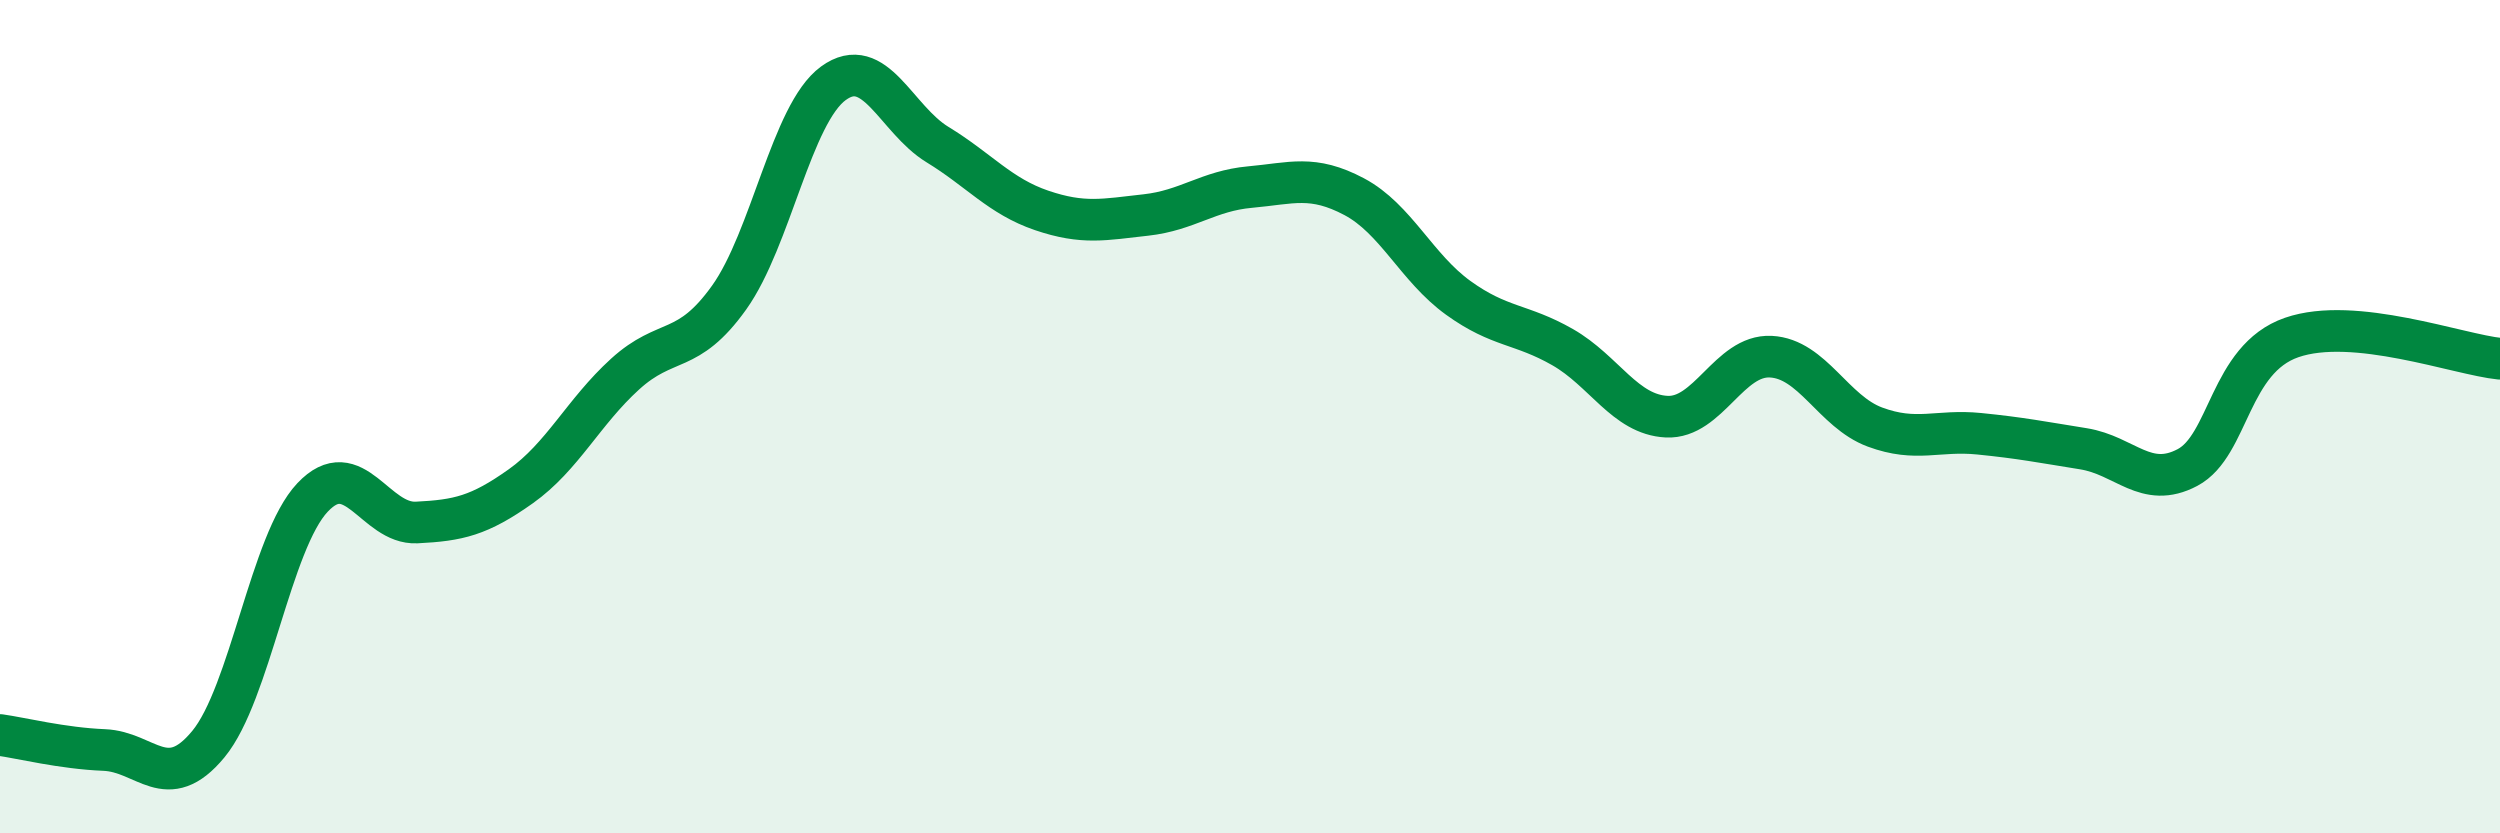
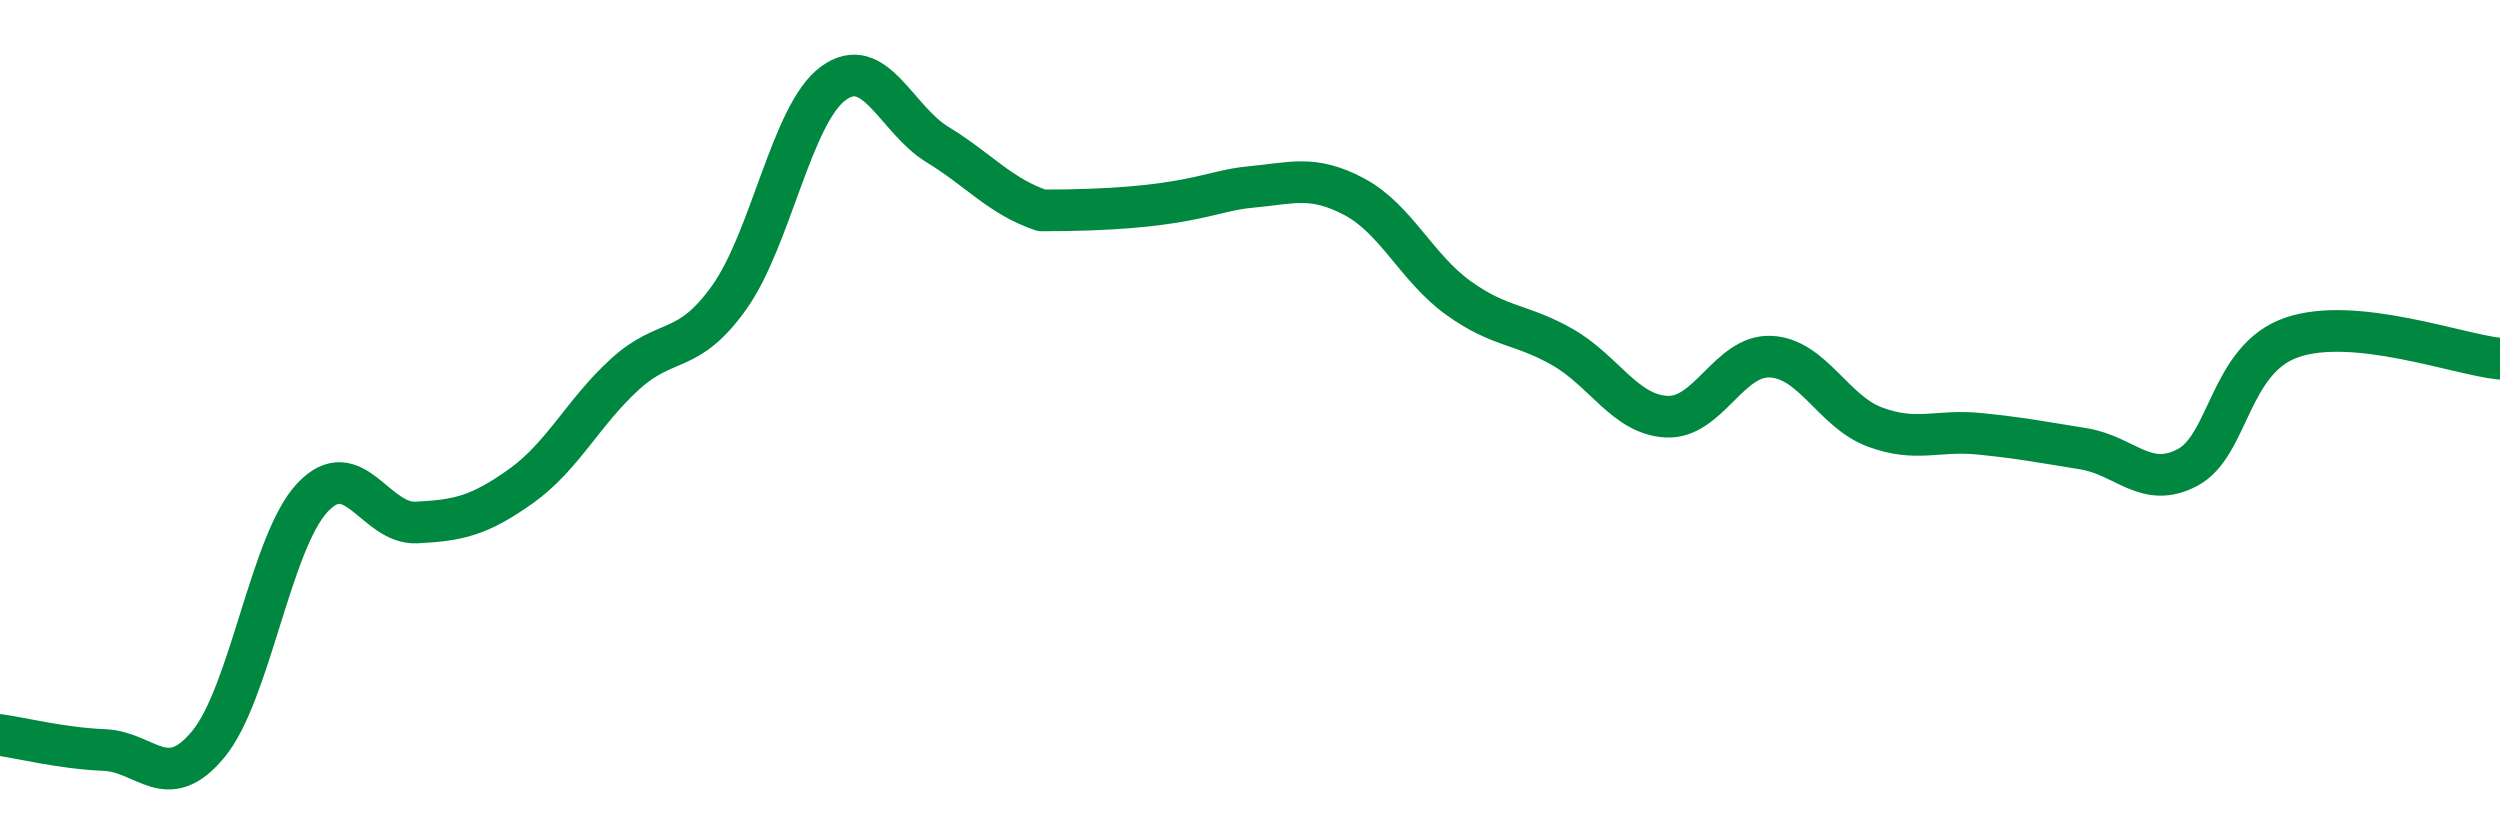
<svg xmlns="http://www.w3.org/2000/svg" width="60" height="20" viewBox="0 0 60 20">
-   <path d="M 0,17.64 C 0.5,17.71 1.5,17.96 2.5,18 C 3.5,18.04 4,19.07 5,17.86 C 6,16.65 6.5,13 7.5,11.94 C 8.5,10.88 9,12.59 10,12.54 C 11,12.49 11.5,12.38 12.5,11.67 C 13.5,10.96 14,9.89 15,8.98 C 16,8.07 16.5,8.54 17.5,7.14 C 18.5,5.74 19,2.73 20,2 C 21,1.27 21.5,2.86 22.5,3.47 C 23.5,4.08 24,4.71 25,5.05 C 26,5.39 26.5,5.27 27.5,5.16 C 28.5,5.05 29,4.58 30,4.49 C 31,4.4 31.5,4.19 32.5,4.72 C 33.5,5.25 34,6.43 35,7.15 C 36,7.87 36.5,7.76 37.5,8.33 C 38.5,8.9 39,9.95 40,10 C 41,10.05 41.5,8.51 42.5,8.56 C 43.5,8.61 44,9.88 45,10.25 C 46,10.62 46.5,10.31 47.5,10.41 C 48.5,10.51 49,10.61 50,10.77 C 51,10.93 51.5,11.75 52.5,11.22 C 53.5,10.69 53.5,8.62 55,8.1 C 56.5,7.58 59,8.51 60,8.61L60 20L0 20Z" fill="#008740" opacity="0.1" stroke-linecap="round" stroke-linejoin="round" />
-   <path d="M 0,17.64 C 0.5,17.71 1.5,17.96 2.5,18 C 3.5,18.04 4,19.07 5,17.86 C 6,16.65 6.5,13 7.5,11.94 C 8.5,10.88 9,12.59 10,12.54 C 11,12.49 11.5,12.38 12.5,11.67 C 13.5,10.96 14,9.89 15,8.98 C 16,8.07 16.5,8.54 17.5,7.14 C 18.5,5.74 19,2.73 20,2 C 21,1.27 21.5,2.86 22.5,3.47 C 23.5,4.08 24,4.71 25,5.05 C 26,5.39 26.5,5.27 27.5,5.16 C 28.5,5.05 29,4.58 30,4.49 C 31,4.4 31.5,4.19 32.5,4.72 C 33.5,5.25 34,6.43 35,7.15 C 36,7.87 36.5,7.76 37.5,8.33 C 38.5,8.9 39,9.95 40,10 C 41,10.05 41.5,8.51 42.5,8.56 C 43.5,8.61 44,9.88 45,10.25 C 46,10.62 46.5,10.31 47.5,10.41 C 48.5,10.51 49,10.61 50,10.77 C 51,10.93 51.5,11.75 52.5,11.22 C 53.5,10.69 53.5,8.62 55,8.1 C 56.5,7.58 59,8.51 60,8.61" stroke="#008740" stroke-width="1" fill="none" stroke-linecap="round" stroke-linejoin="round" />
+   <path d="M 0,17.64 C 0.5,17.71 1.5,17.96 2.5,18 C 3.5,18.04 4,19.07 5,17.86 C 6,16.65 6.5,13 7.5,11.94 C 8.5,10.88 9,12.59 10,12.54 C 11,12.49 11.5,12.38 12.5,11.67 C 13.5,10.96 14,9.89 15,8.98 C 16,8.07 16.5,8.54 17.5,7.14 C 18.5,5.74 19,2.73 20,2 C 21,1.27 21.5,2.86 22.5,3.47 C 23.5,4.08 24,4.71 25,5.05 C 28.5,5.05 29,4.58 30,4.49 C 31,4.4 31.5,4.19 32.5,4.72 C 33.5,5.25 34,6.43 35,7.15 C 36,7.87 36.5,7.76 37.5,8.33 C 38.5,8.9 39,9.95 40,10 C 41,10.05 41.5,8.51 42.5,8.56 C 43.5,8.61 44,9.88 45,10.25 C 46,10.62 46.5,10.31 47.5,10.41 C 48.5,10.51 49,10.61 50,10.77 C 51,10.93 51.5,11.75 52.5,11.22 C 53.5,10.69 53.5,8.62 55,8.1 C 56.5,7.58 59,8.51 60,8.61" stroke="#008740" stroke-width="1" fill="none" stroke-linecap="round" stroke-linejoin="round" />
</svg>